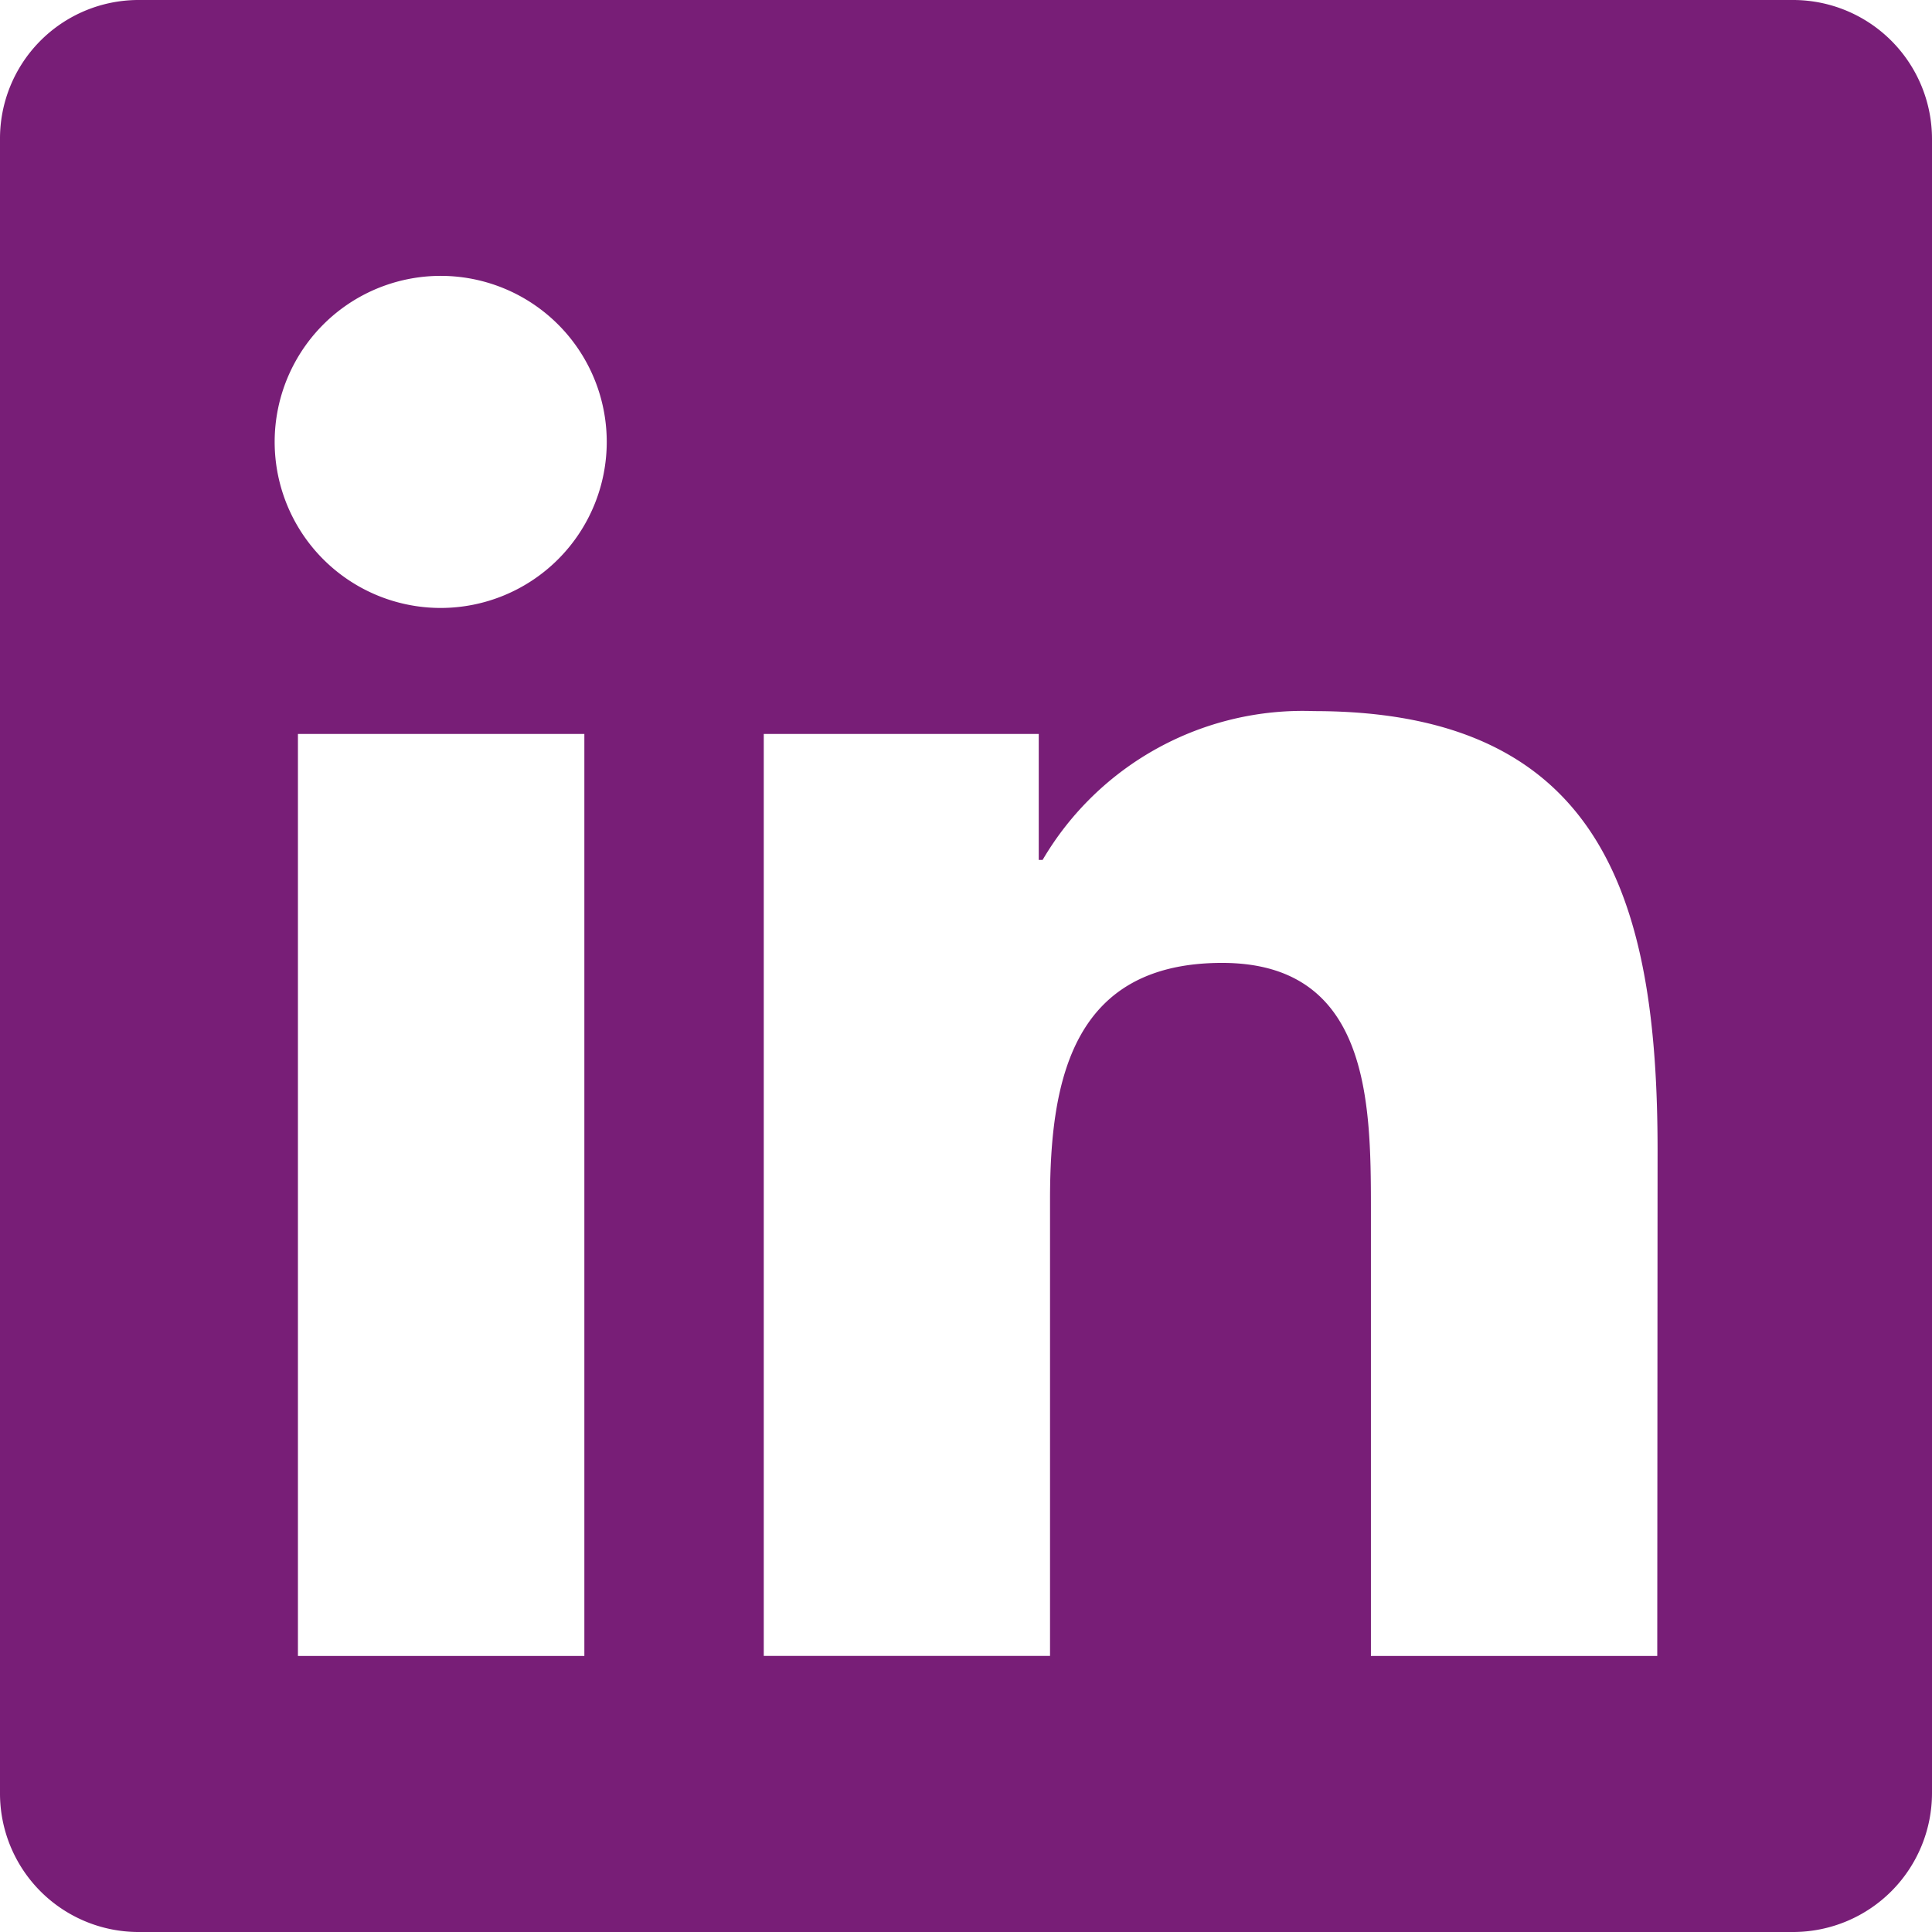
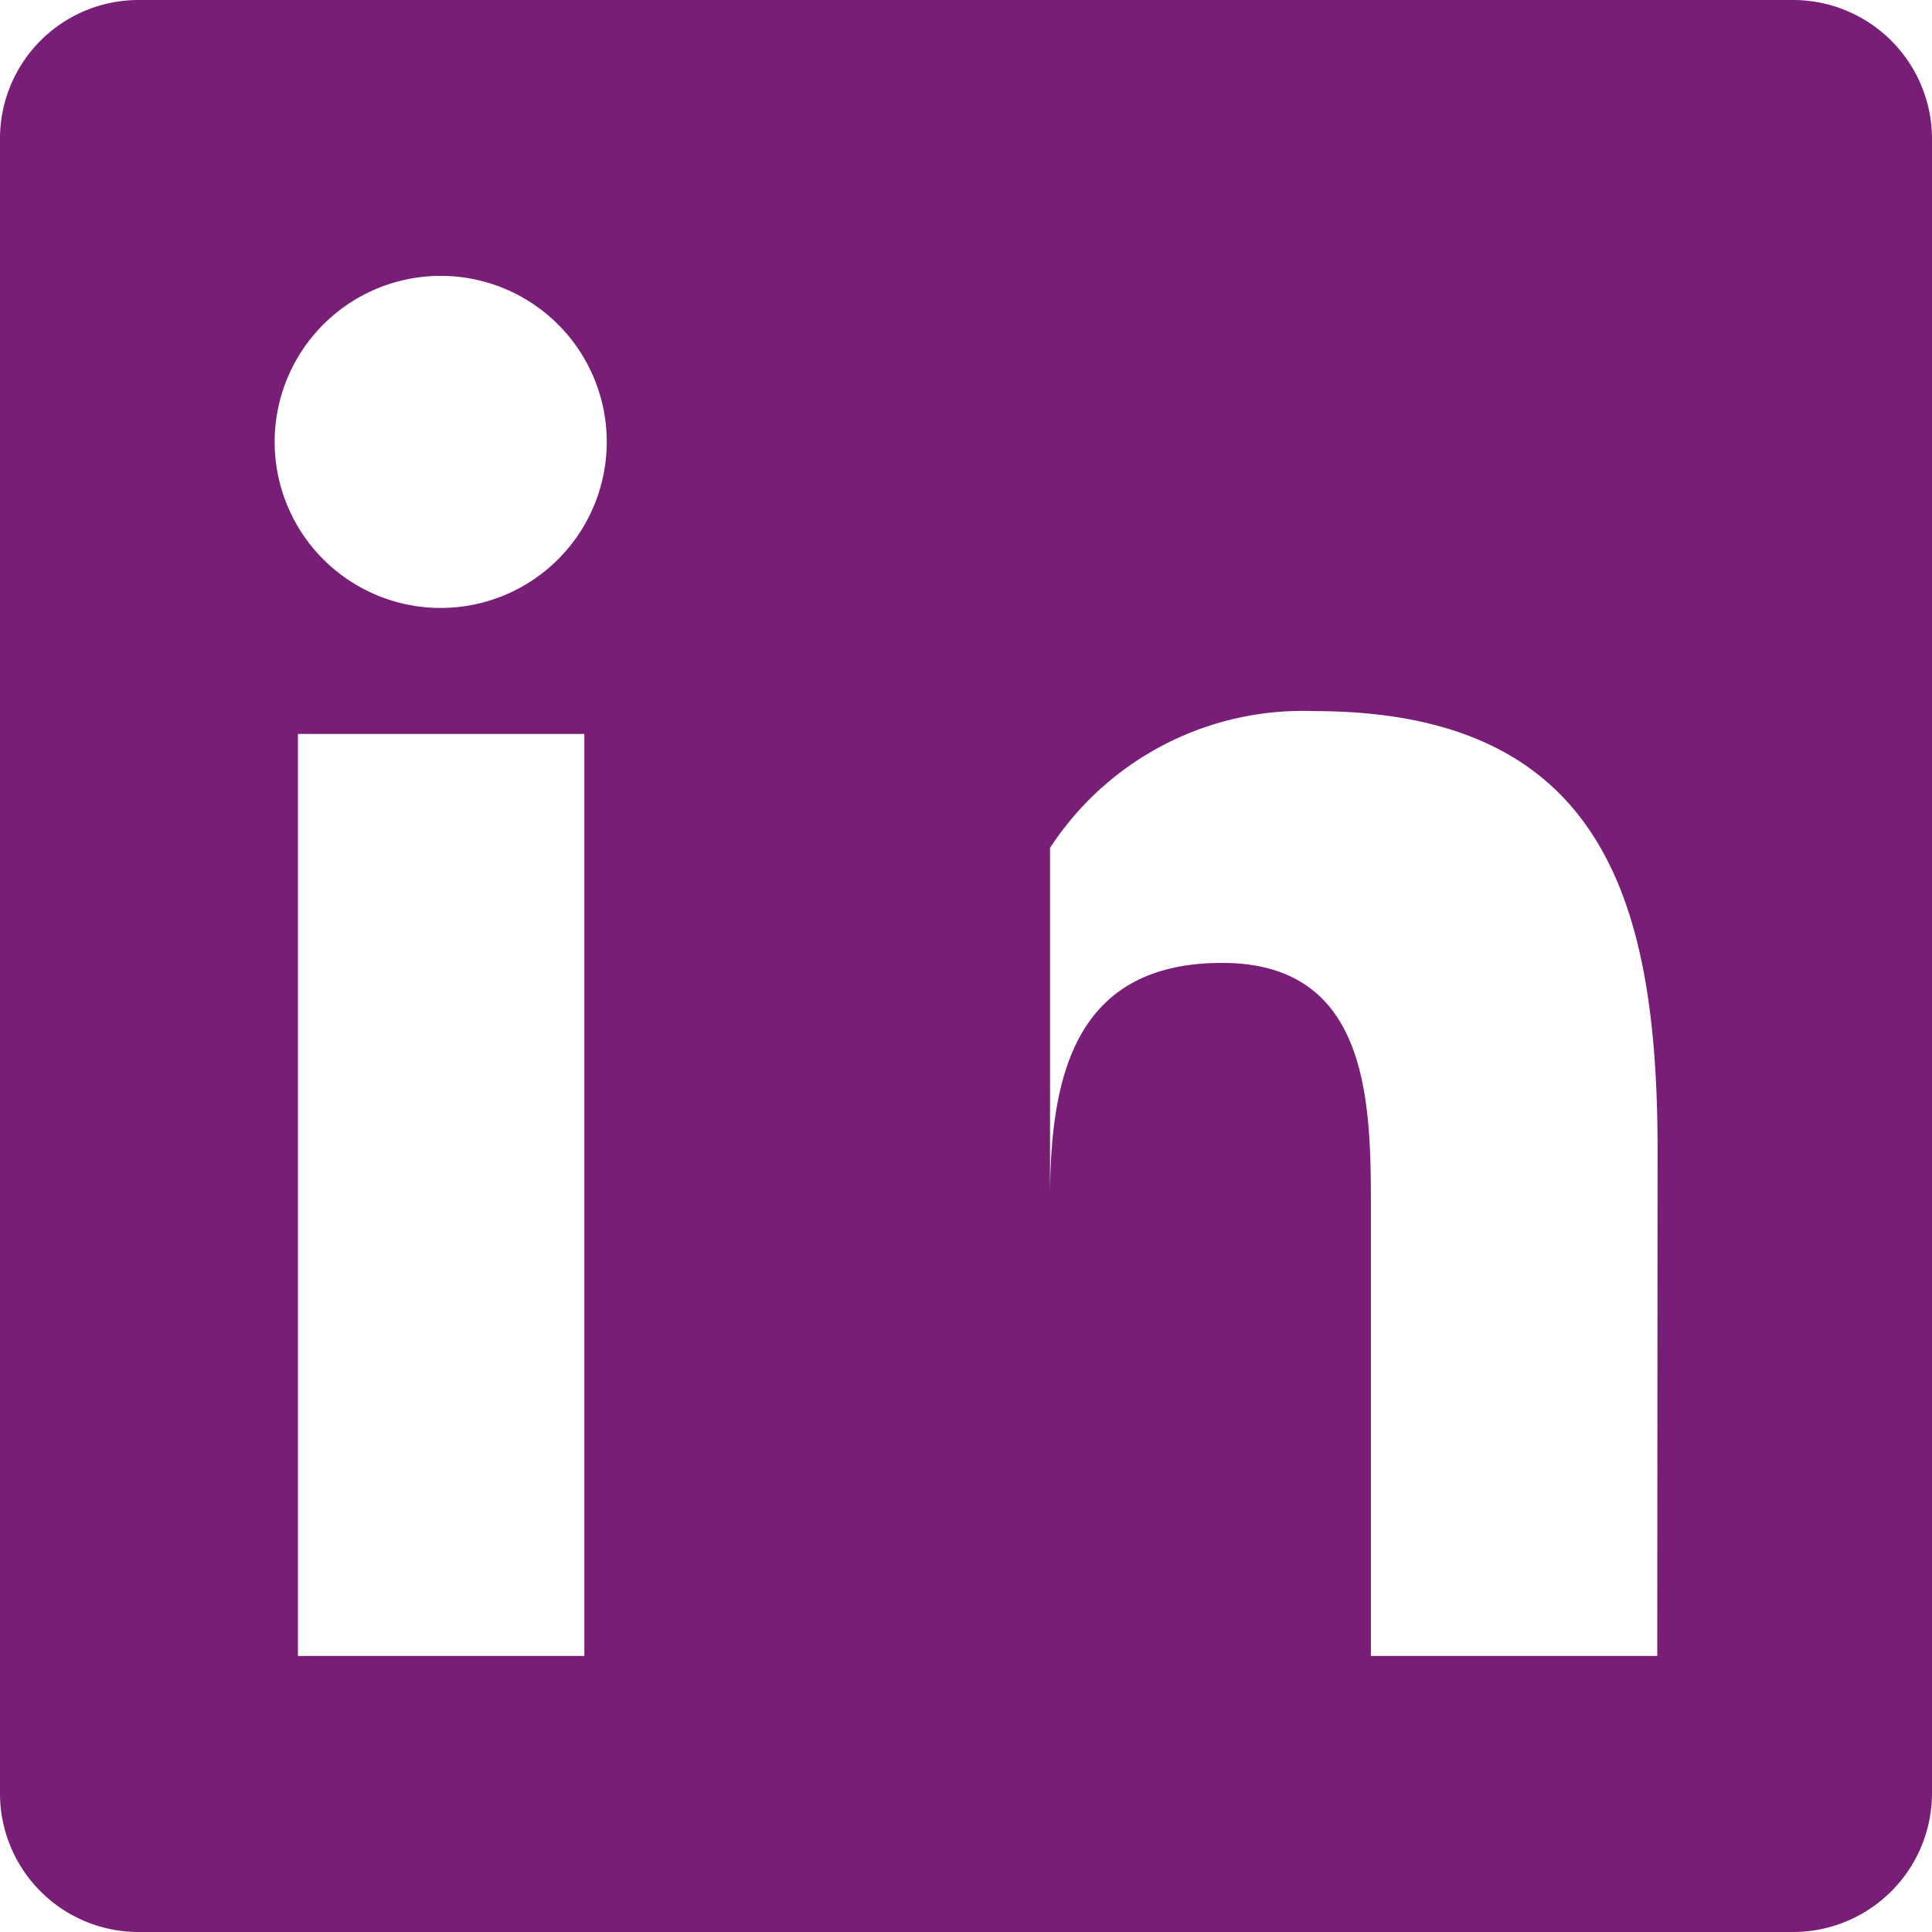
<svg xmlns="http://www.w3.org/2000/svg" width="23.993" height="23.993" viewBox="0 0 23.993 23.993">
-   <path id="Icon_awesome-linkedin" data-name="Icon awesome-linkedin" d="M22.279,2.25H1.708A1.721,1.721,0,0,0,0,3.98V24.513a1.721,1.721,0,0,0,1.708,1.73H22.279a1.726,1.726,0,0,0,1.714-1.73V3.98A1.726,1.726,0,0,0,22.279,2.25ZM7.251,22.815H3.7V11.365H7.257v11.45ZM5.473,9.8A2.062,2.062,0,1,1,7.535,7.739,2.063,2.063,0,0,1,5.473,9.8ZM20.581,22.815H17.025v-5.57c0-1.328-.027-3.037-1.848-3.037-1.853,0-2.137,1.446-2.137,2.94v5.666H9.485V11.365H12.9v1.564h.048a3.746,3.746,0,0,1,3.369-1.848c3.6,0,4.268,2.372,4.268,5.457Z" transform="translate(0 -2.25)" fill="#781e77" />
+   <path id="Icon_awesome-linkedin" data-name="Icon awesome-linkedin" d="M22.279,2.25H1.708A1.721,1.721,0,0,0,0,3.98V24.513a1.721,1.721,0,0,0,1.708,1.73H22.279a1.726,1.726,0,0,0,1.714-1.73V3.98A1.726,1.726,0,0,0,22.279,2.25ZM7.251,22.815H3.7V11.365H7.257v11.45ZM5.473,9.8A2.062,2.062,0,1,1,7.535,7.739,2.063,2.063,0,0,1,5.473,9.8ZM20.581,22.815H17.025v-5.57c0-1.328-.027-3.037-1.848-3.037-1.853,0-2.137,1.446-2.137,2.94v5.666V11.365H12.9v1.564h.048a3.746,3.746,0,0,1,3.369-1.848c3.6,0,4.268,2.372,4.268,5.457Z" transform="translate(0 -2.25)" fill="#781e77" />
</svg>